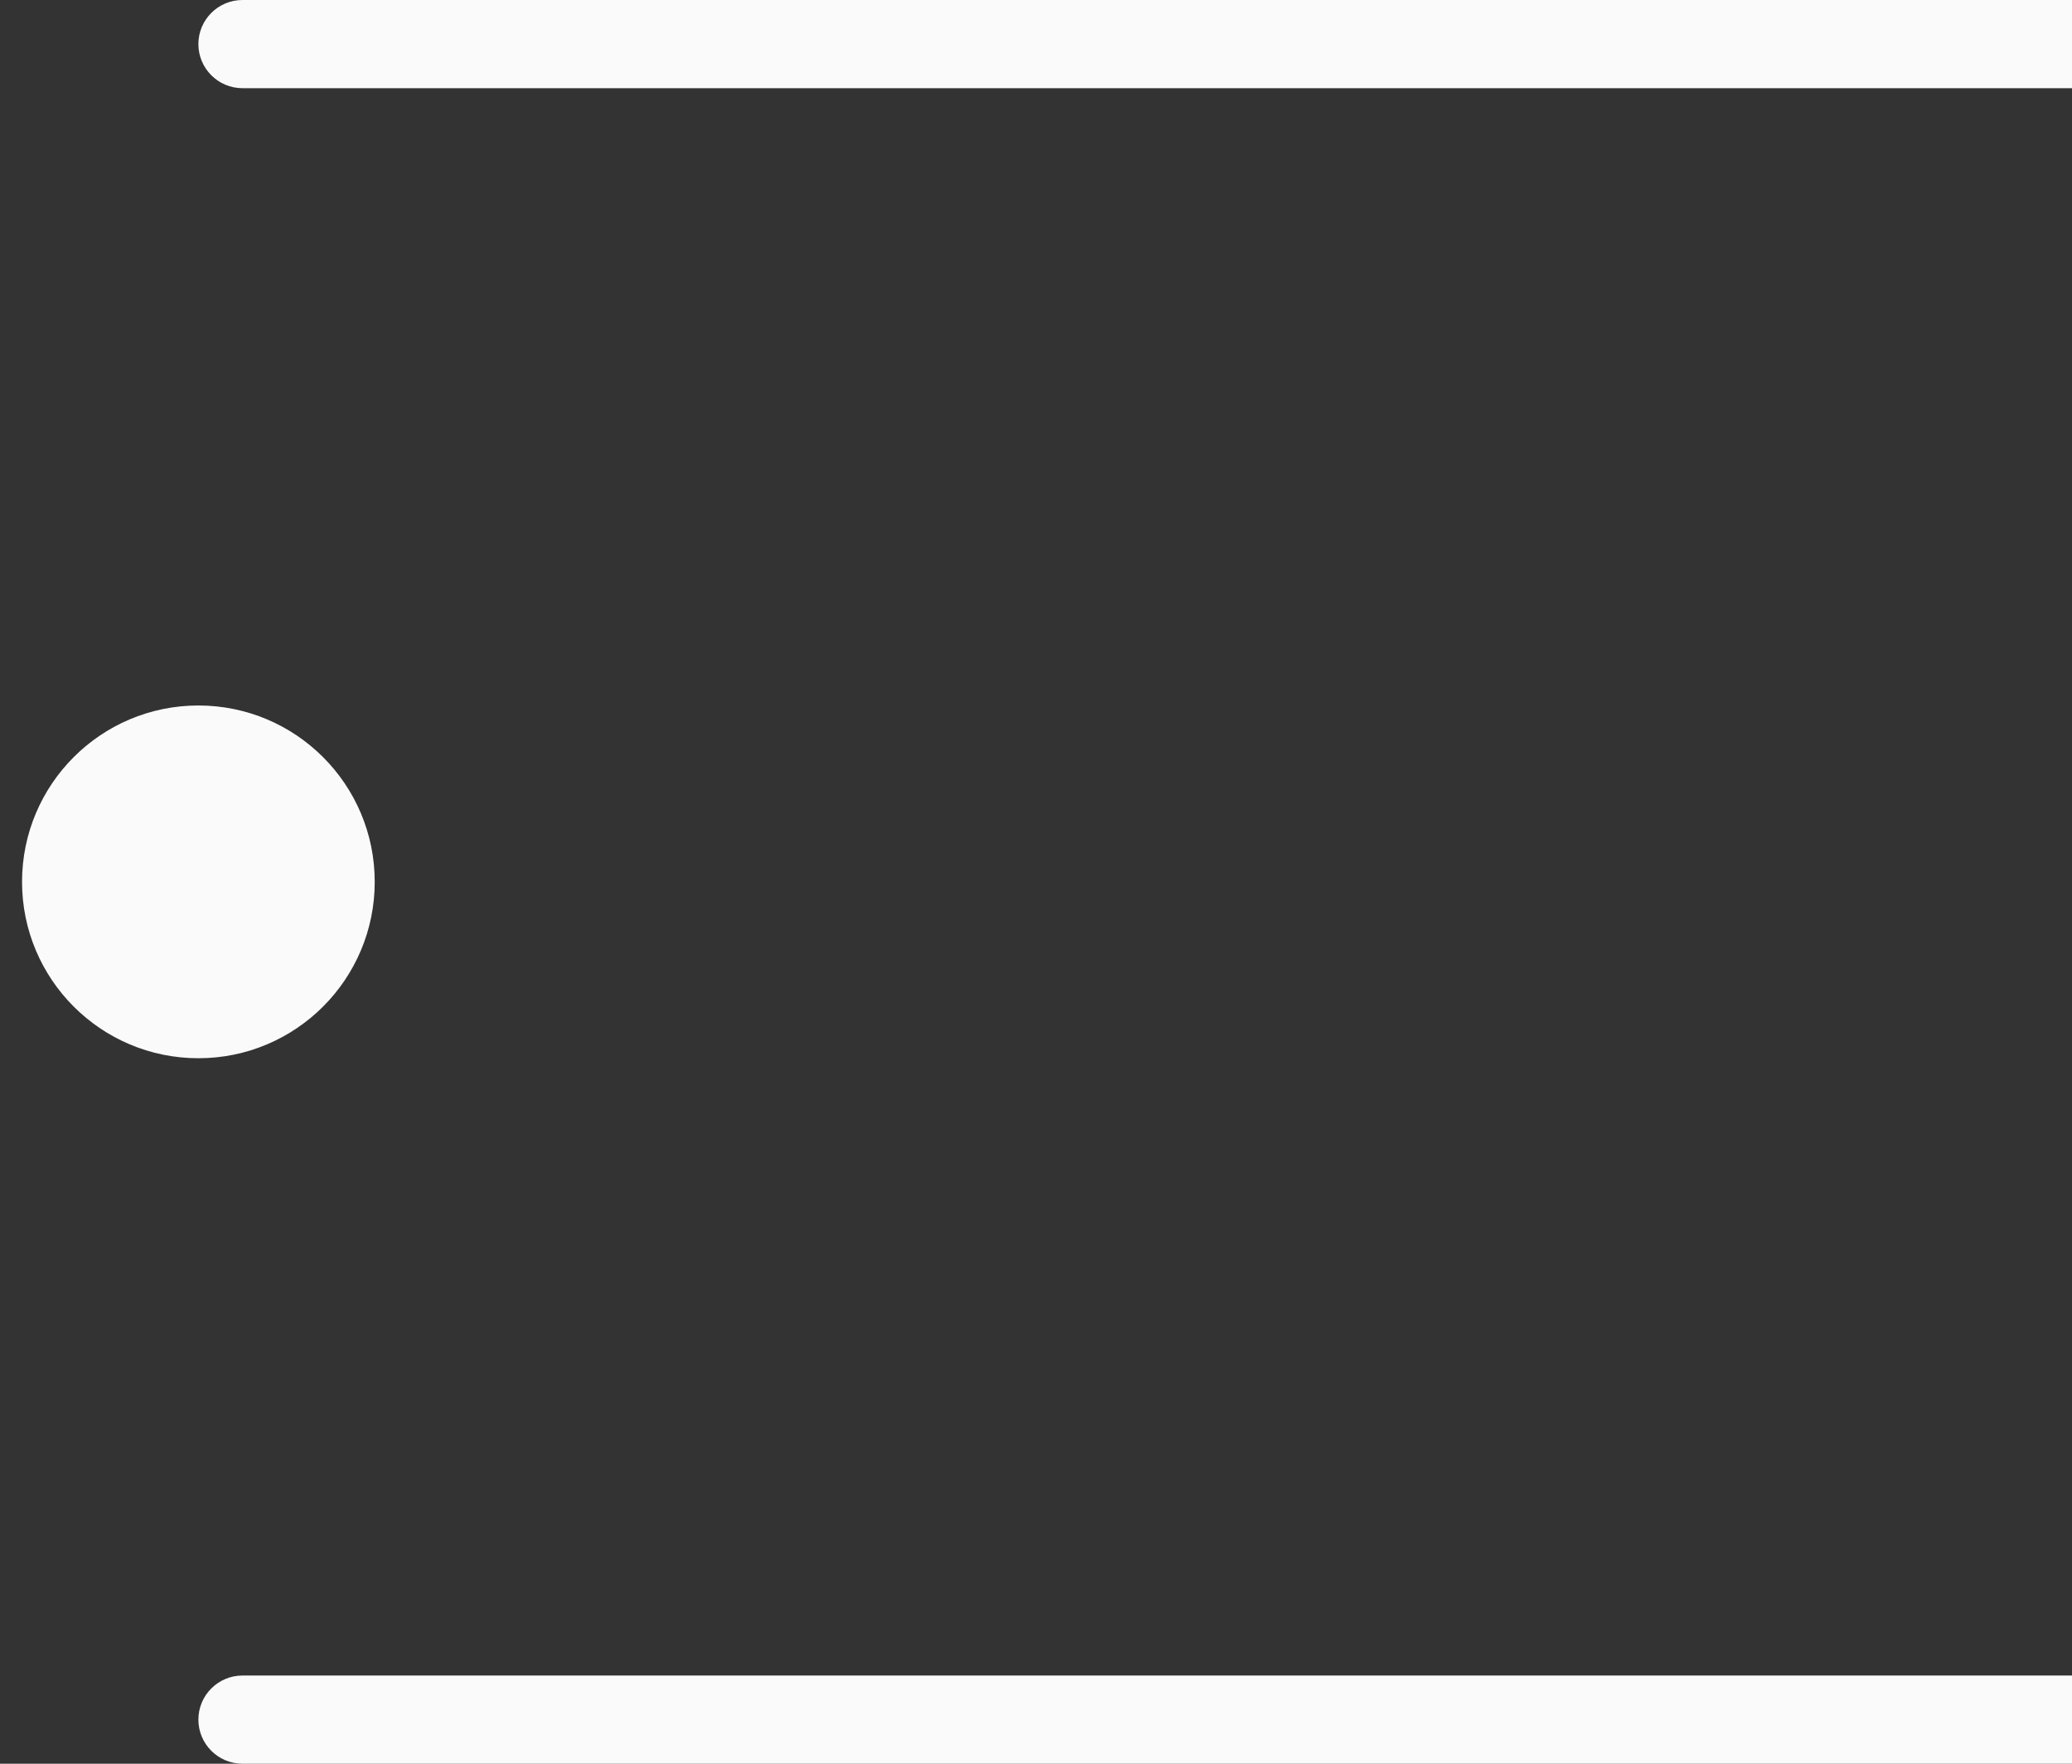
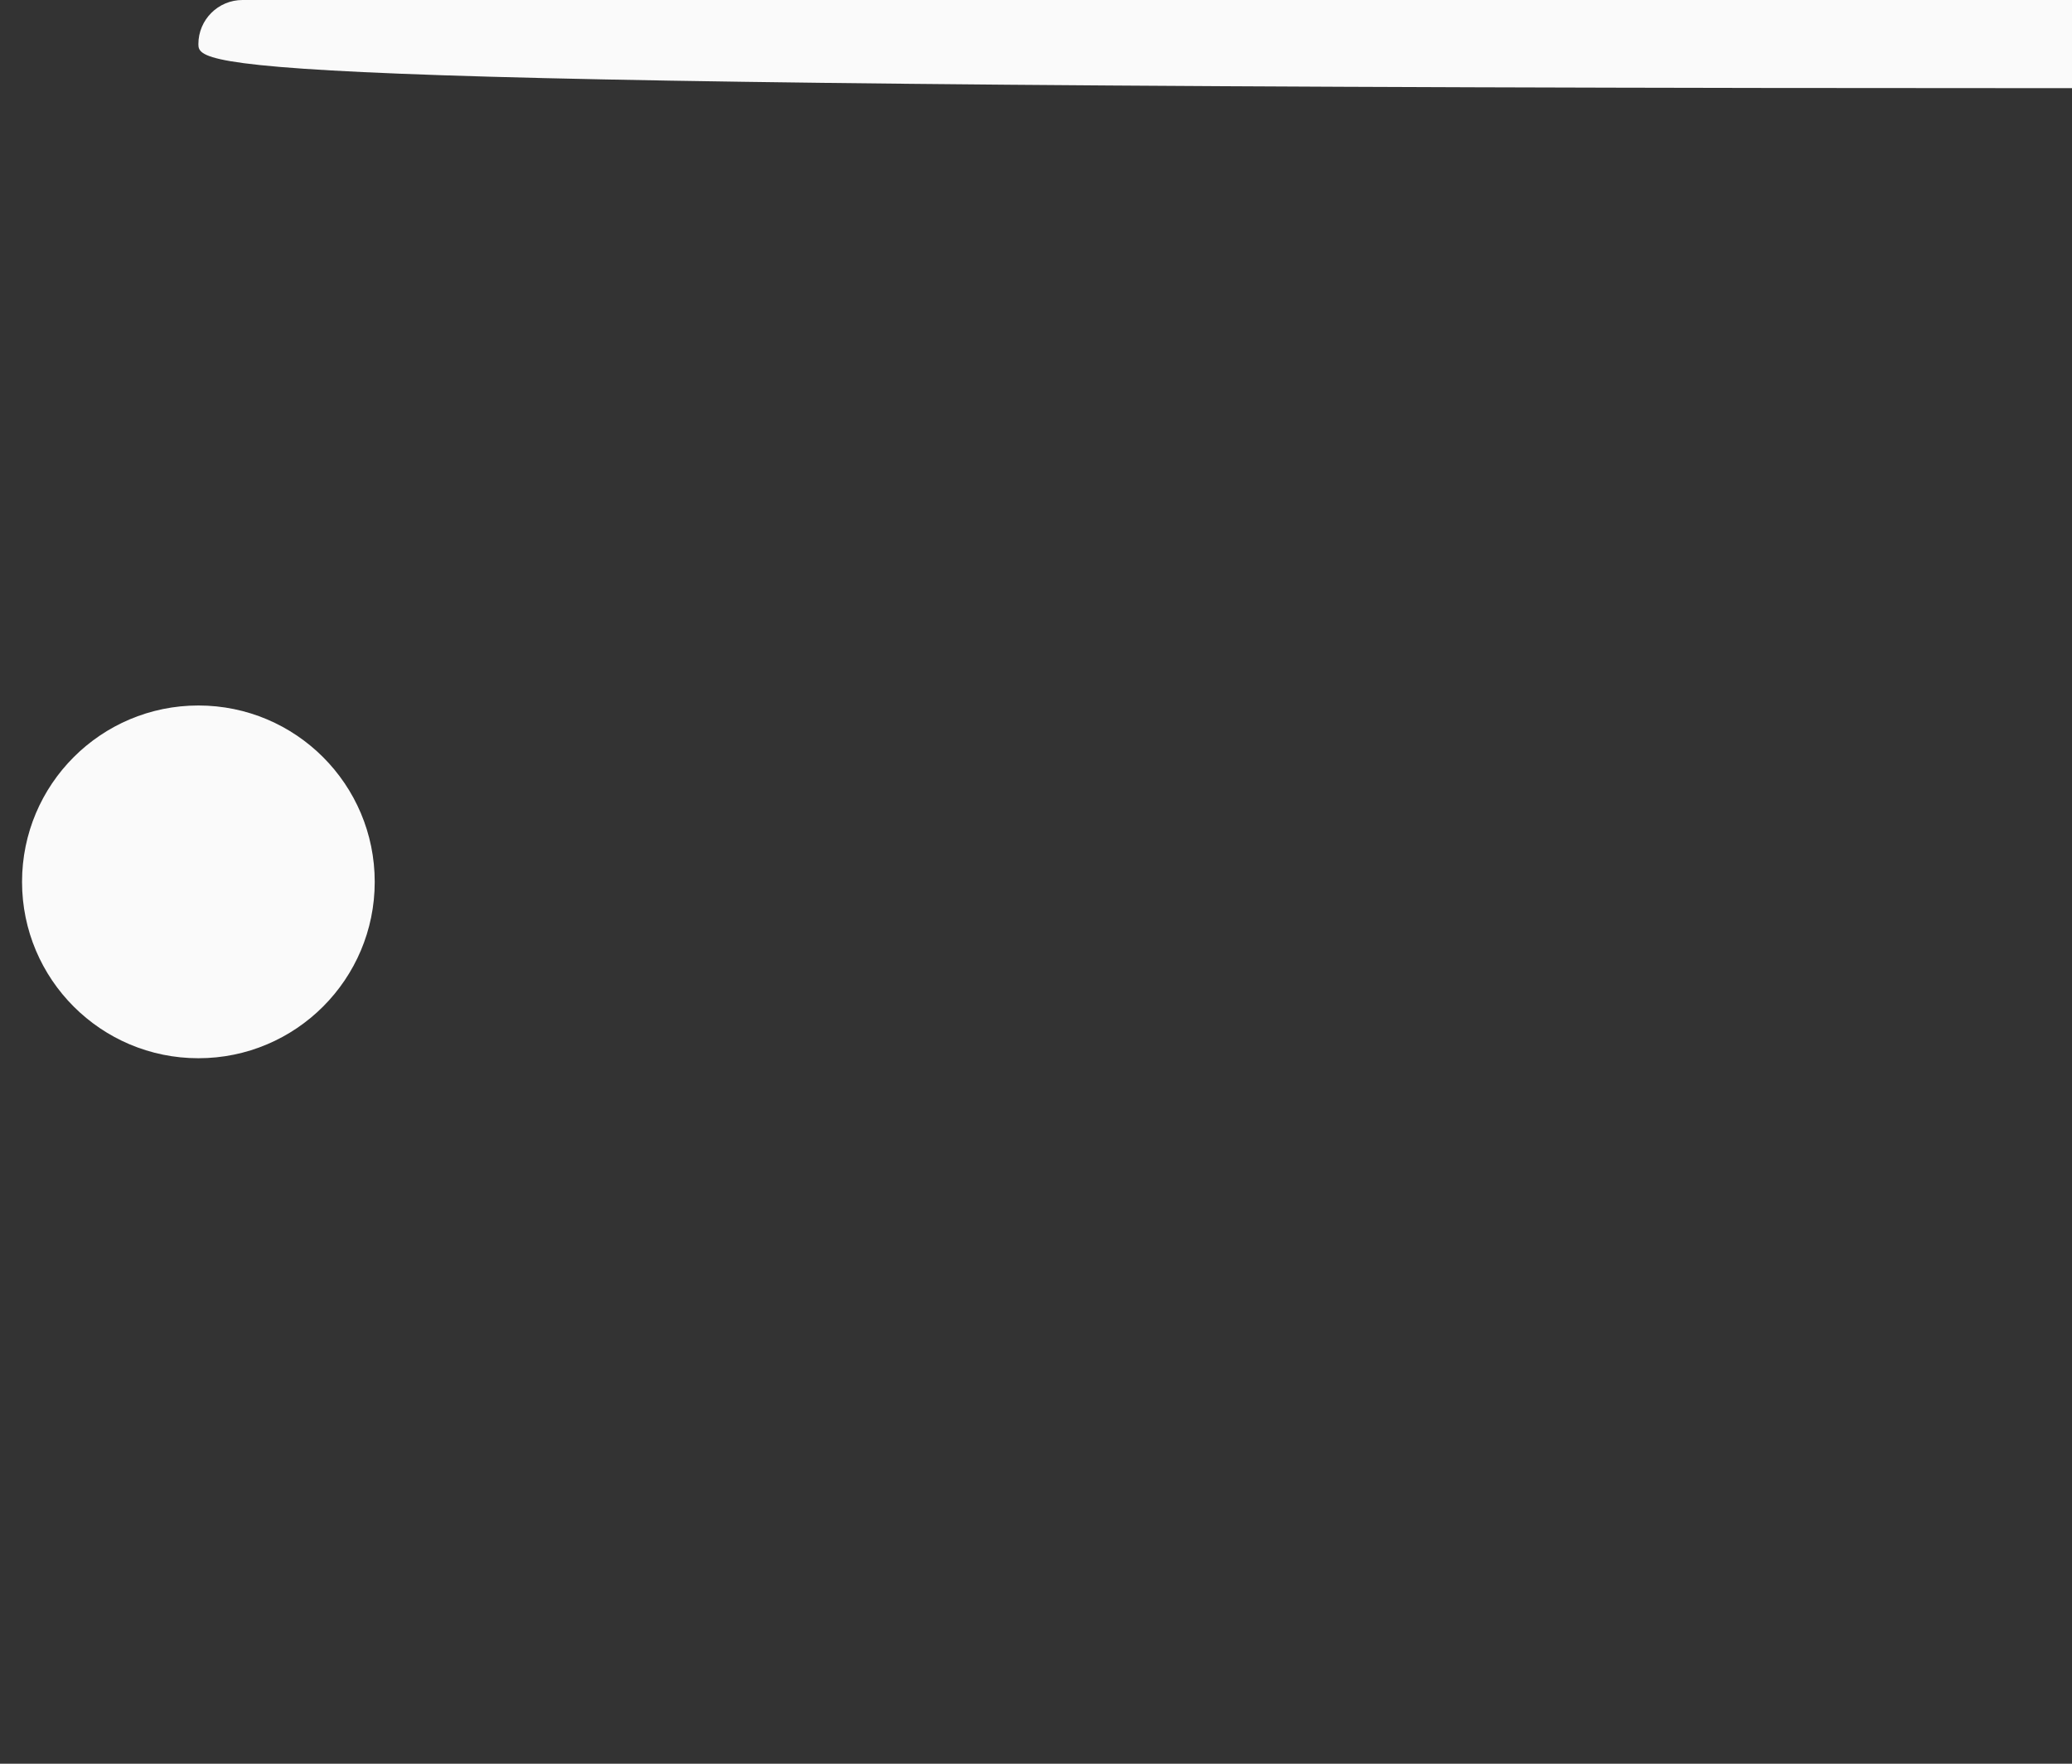
<svg xmlns="http://www.w3.org/2000/svg" width="47" height="40" viewBox="0 0 47 40" fill="none">
  <rect x="0" y="0" width="47" height="40" fill="#333333" stroke="none" />
  <circle cx="4.5" cy="20" r="4" fill="#FAFAFA" />
-   <path d="M4.5 39C4.5 38.448 4.948 38 5.5 38H47.5V40H5.5C4.948 40 4.5 39.552 4.5 39Z" fill="#FAFAFA" />
-   <path d="M4.5 1C4.5 0.448 4.948 0 5.5 0H47.5V2H5.5C4.948 2 4.5 1.552 4.5 1Z" fill="#FAFAFA" />
+   <path d="M4.5 1C4.5 0.448 4.948 0 5.5 0H47.5V2C4.948 2 4.5 1.552 4.5 1Z" fill="#FAFAFA" />
</svg>